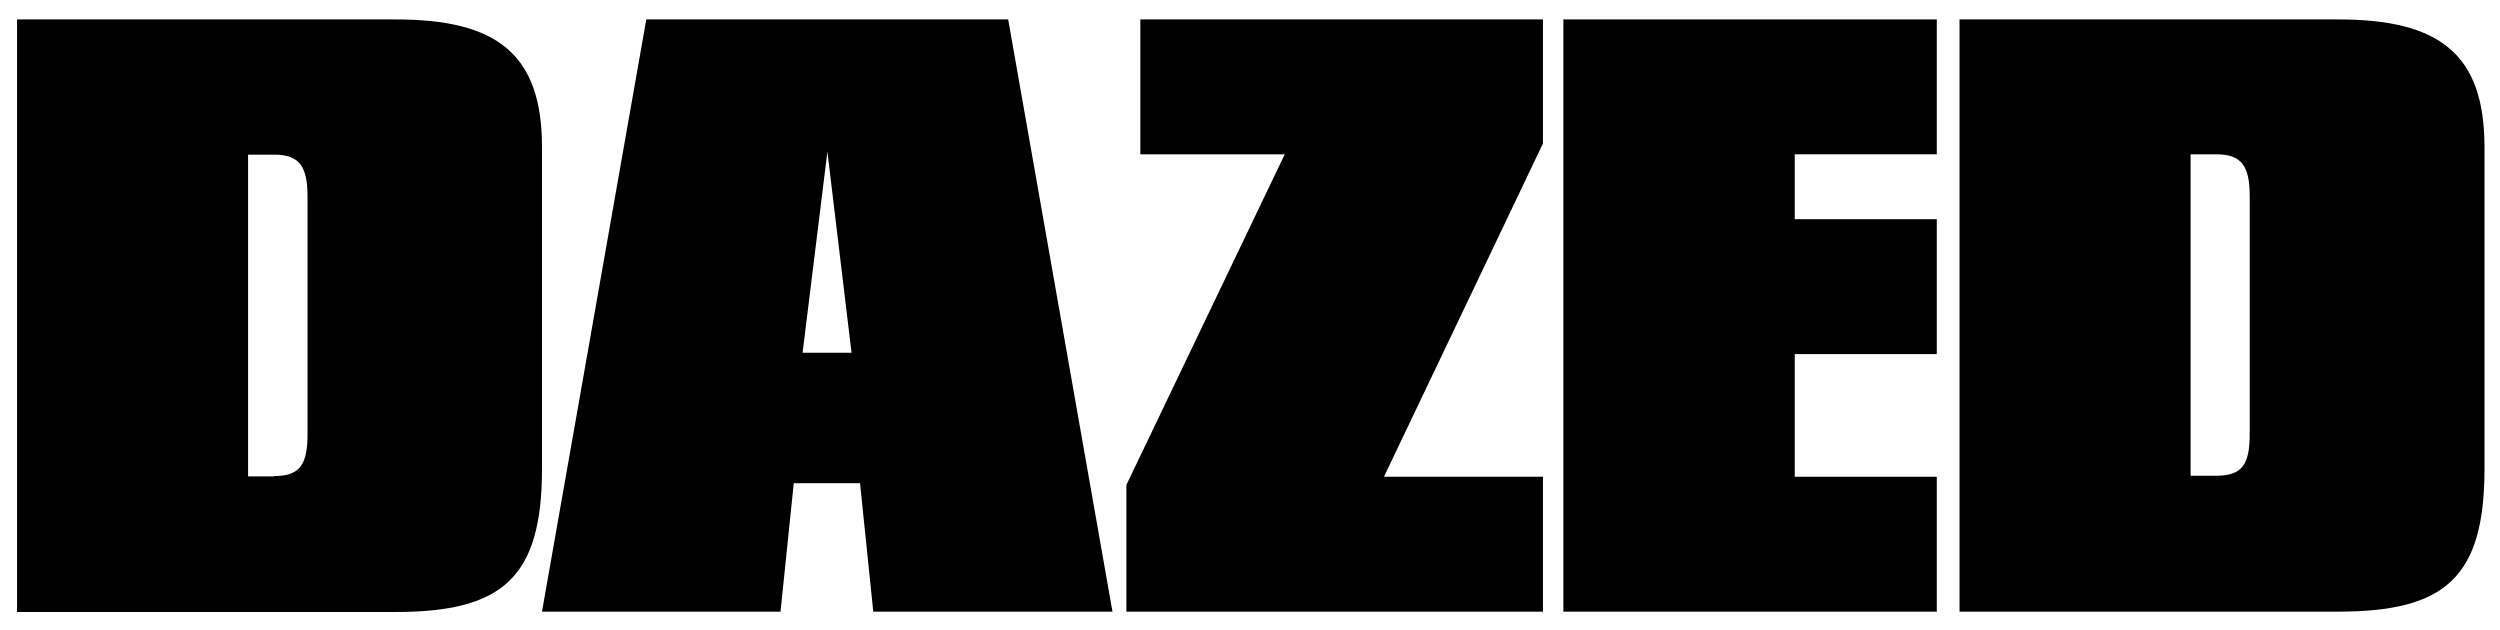
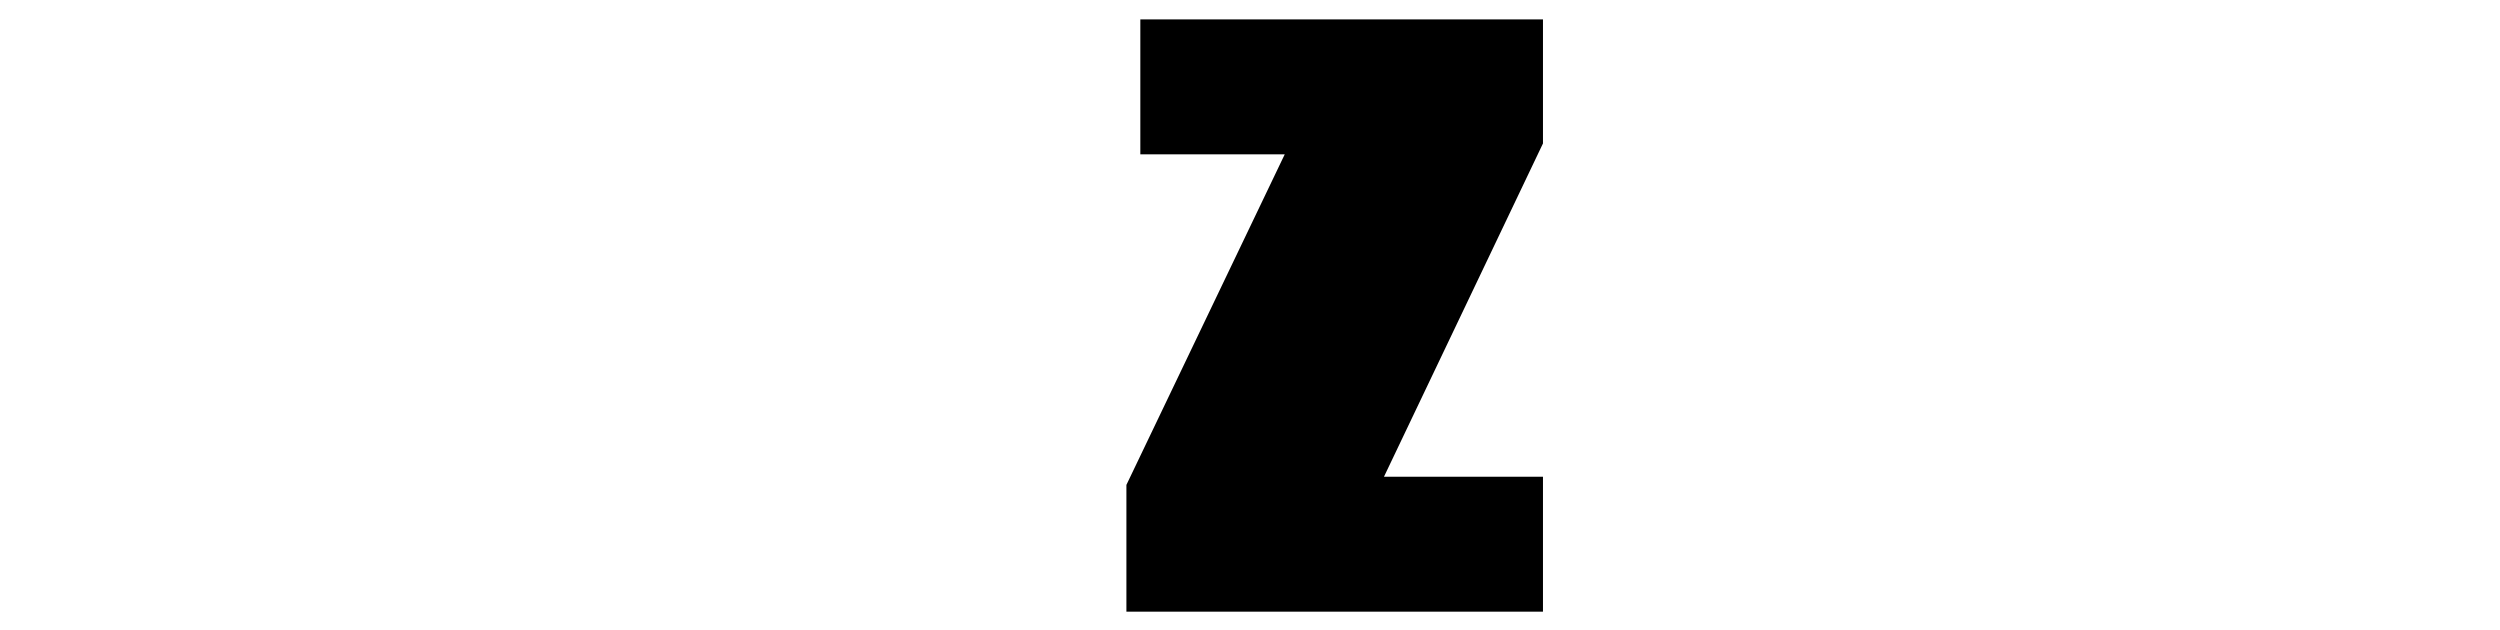
<svg xmlns="http://www.w3.org/2000/svg" version="1.1" viewBox="1.2 35.2 117.4 29.6" style="max-height: 500px" width="117.4" height="29.6">
  <title>Dazed</title>
  <g fill-rule="evenodd" fill="none" stroke-width="1" stroke="none" id="Dazed">
    <g fill-rule="nonzero" fill="#000000" transform="translate(2, 36)" id="Dazed-logo">
-       <path id="Shape" d="M0,0.112 L17.775,0.112 C22.53,0.112 24.652,1.723 24.652,6.111 L24.652,21.221 C24.652,26.327 22.801,27.939 17.775,27.939 L0,27.939 L0,0.112 L0,0.112 Z M12.063,21.557 C13.291,21.557 13.642,21.014 13.642,19.578 L13.642,8.441 C13.642,7.005 13.259,6.462 12.063,6.462 L10.85,6.462 L10.85,21.572 L12.063,21.572 L12.063,21.557 Z" />
-       <path id="Shape" d="M38.055,6.319 L39.188,15.765 L36.89,15.765 L38.055,6.319 L38.055,6.319 Z M29.55,0.112 L24.652,27.923 L35.853,27.923 L36.475,21.892 L39.587,21.892 L40.209,27.923 L51.442,27.923 L46.544,0.112 L29.55,0.112 Z" />
      <polyline points="52.75 0.112 52.75 6.446 59.532 6.446 52.096 21.971 52.096 27.923 71.658 27.923 71.658 21.588 64.191 21.588 71.658 5.936 71.658 0.112 52.75 0.112" id="Shape" />
-       <polyline points="72.616 0.112 72.616 27.923 90.151 27.923 90.151 21.588 83.482 21.588 83.482 15.828 90.151 15.828 90.151 9.494 83.482 9.494 83.482 6.446 90.151 6.446 90.151 0.112 72.616 0.112" id="Shape" />
-       <path id="Shape" d="M91.22,27.923 L108.995,27.923 C114.037,27.923 115.872,26.311 115.872,21.206 L115.872,6.111 C115.872,1.723 113.75,0.112 108.995,0.112 L91.22,0.112 L91.22,27.923 L91.22,27.923 Z M102.07,21.557 L102.07,6.446 L103.267,6.446 C104.464,6.446 104.847,6.989 104.847,8.425 L104.847,19.562 C104.847,20.998 104.512,21.541 103.267,21.541 L102.07,21.541 L102.07,21.557 Z" />
    </g>
  </g>
</svg>